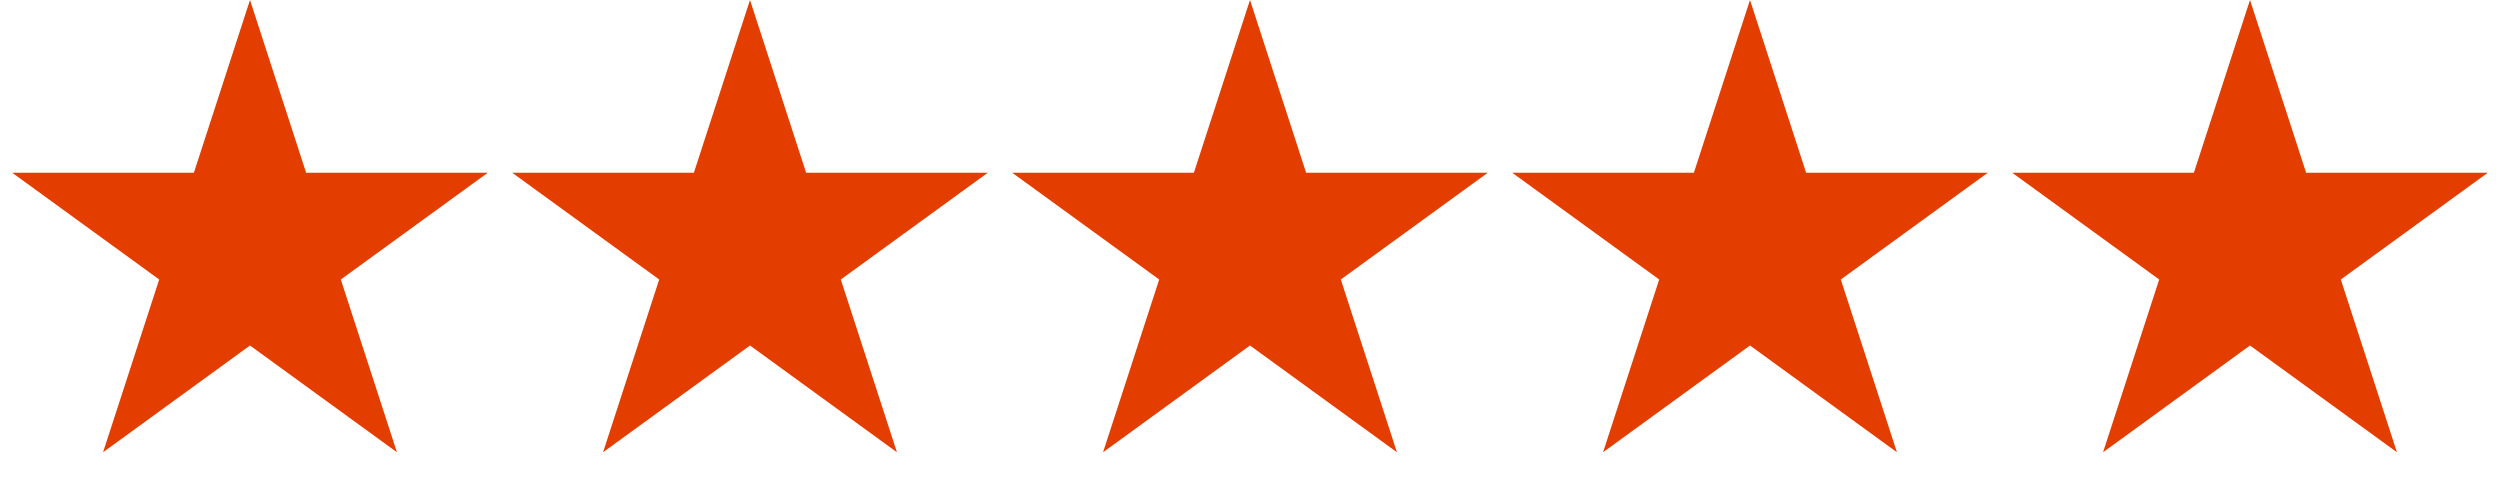
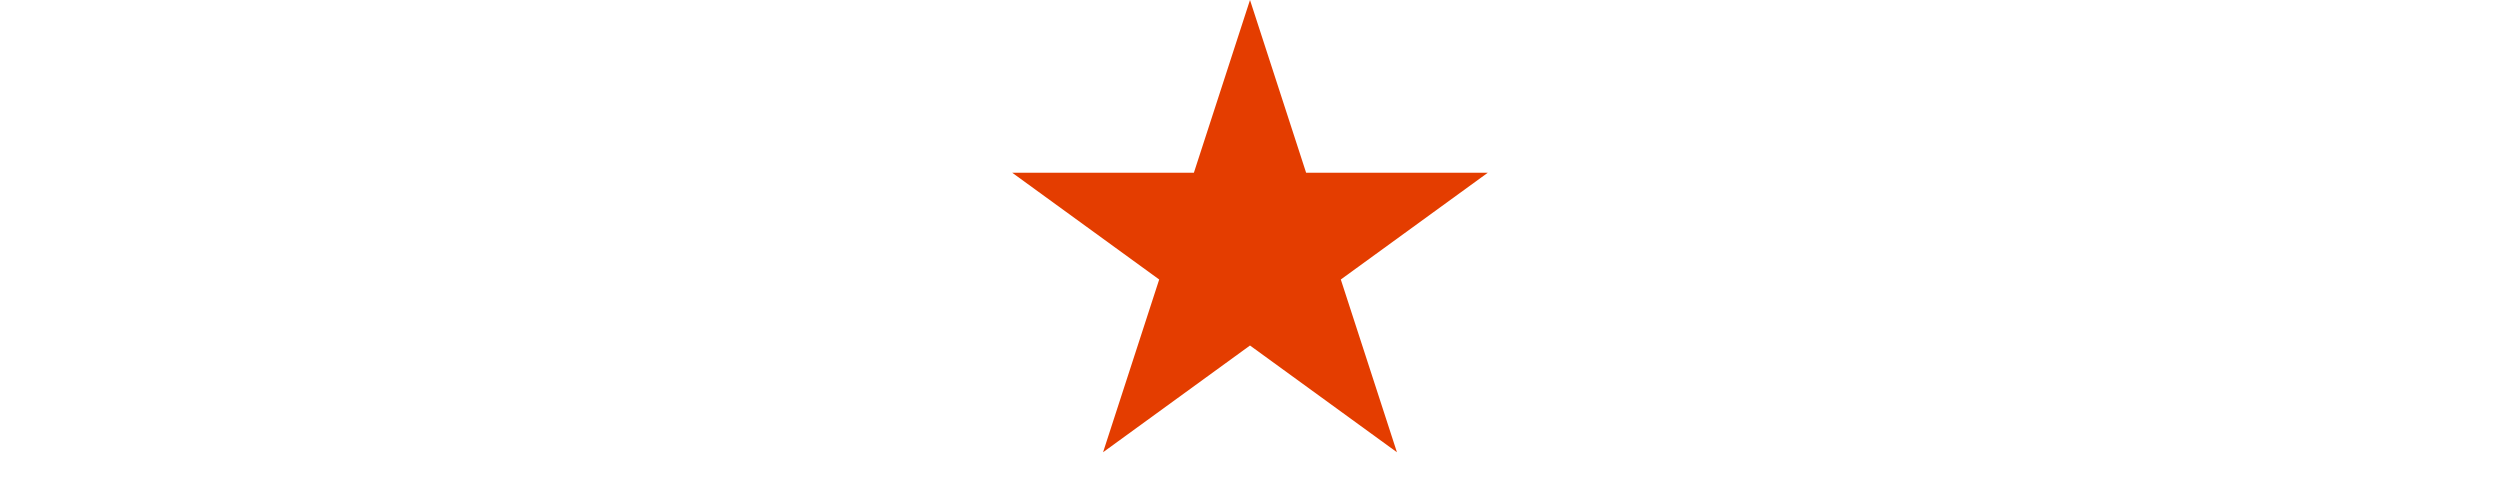
<svg xmlns="http://www.w3.org/2000/svg" width="120" height="24" viewBox="0 0 120 24" fill="none">
-   <path d="M12 0L14.694 8.292H23.413L16.359 13.416L19.053 21.708L12 16.584L4.947 21.708L7.641 13.416L0.587 8.292H9.306L12 0Z" fill="#E43D00" />
-   <path d="M36 0L38.694 8.292H47.413L40.359 13.416L43.053 21.708L36 16.584L28.947 21.708L31.641 13.416L24.587 8.292H33.306L36 0Z" fill="#E43D00" />
  <path d="M60 0L62.694 8.292H71.413L64.359 13.416L67.053 21.708L60 16.584L52.947 21.708L55.641 13.416L48.587 8.292H57.306L60 0Z" fill="#E43D00" />
-   <path d="M84 0L86.694 8.292H95.413L88.359 13.416L91.053 21.708L84 16.584L76.947 21.708L79.641 13.416L72.587 8.292H81.306L84 0Z" fill="#E43D00" />
-   <path d="M108 0L110.694 8.292H119.413L112.359 13.416L115.053 21.708L108 16.584L100.947 21.708L103.641 13.416L96.587 8.292H105.306L108 0Z" fill="#E43D00" />
</svg>